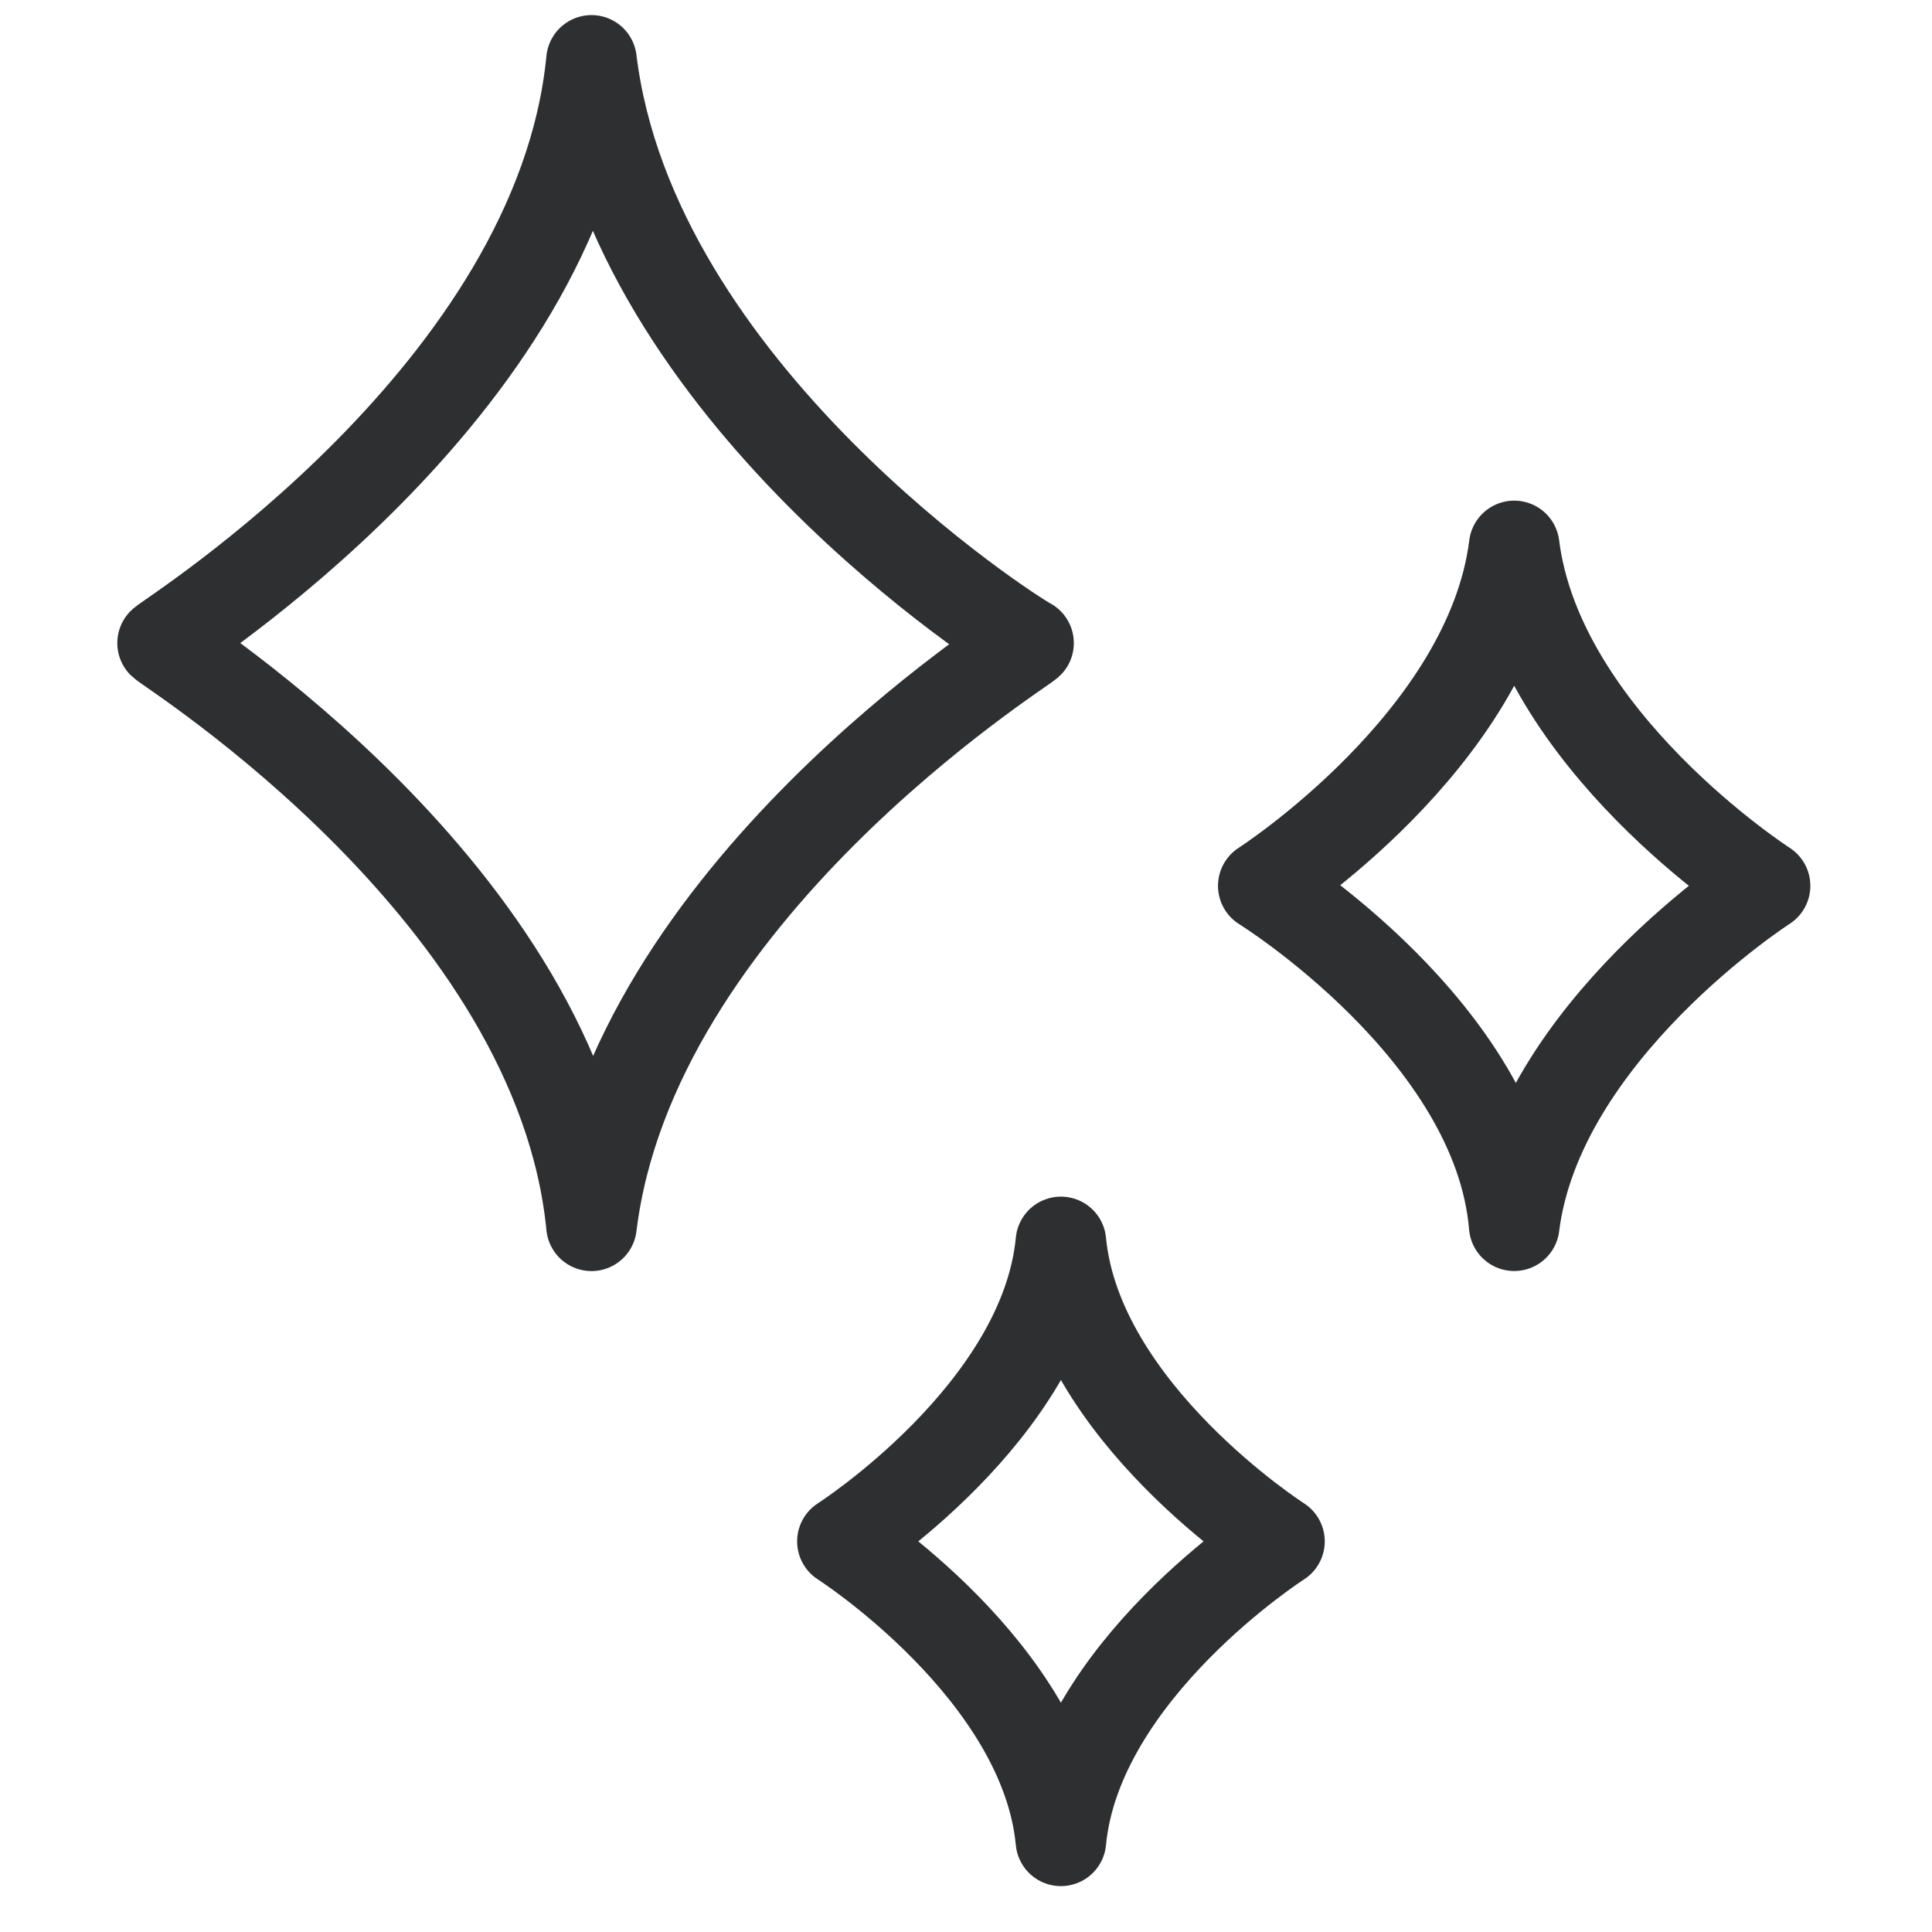
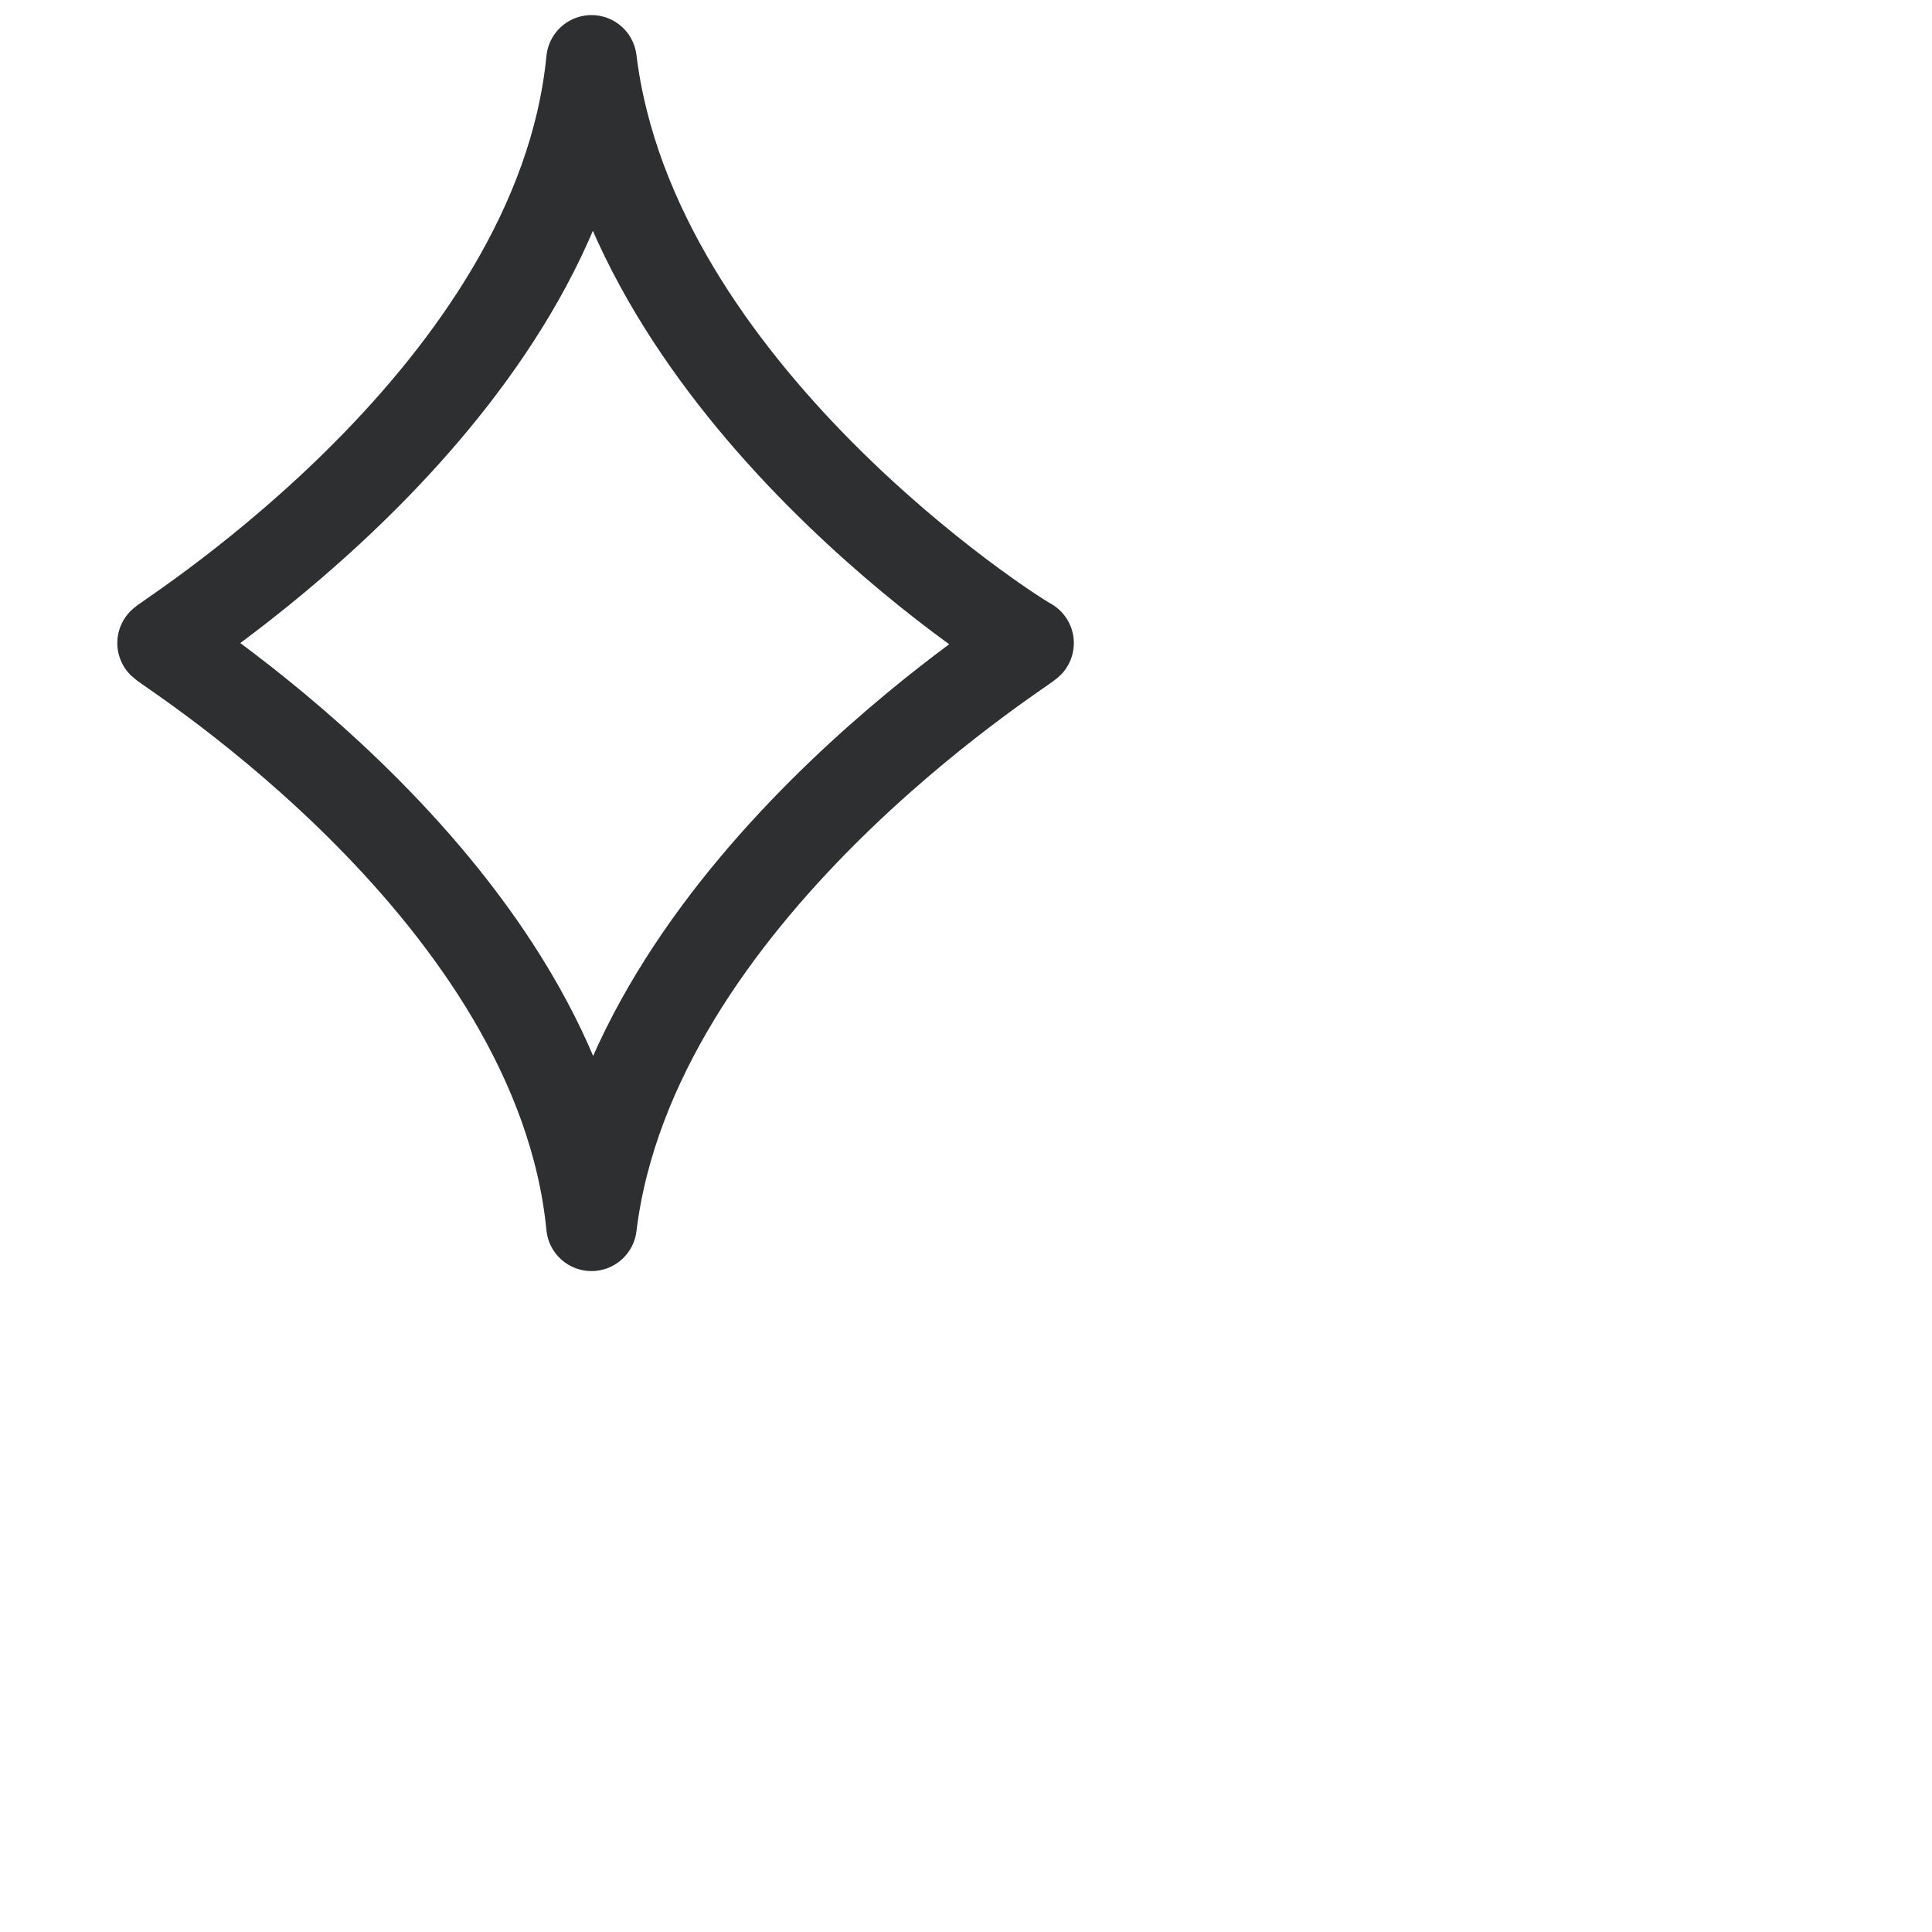
<svg xmlns="http://www.w3.org/2000/svg" width="32" height="32" viewBox="0 0 32 32" fill="none">
  <path d="M2.693 10.651C2.827 10.517 9.261 6.496 9.797 1C10.467 6.496 16.768 10.517 17.036 10.651C16.902 10.785 10.467 14.807 9.797 20.303C9.261 14.807 2.827 10.785 2.693 10.651Z" stroke="#2D2F30" stroke-width="1.5" stroke-miterlimit="10" stroke-linecap="round" stroke-linejoin="round" />
-   <path d="M20.924 14.672C20.924 14.672 24.678 12.259 25.08 9.042C25.482 12.259 29.235 14.672 29.235 14.672C29.235 14.672 25.482 17.084 25.08 20.302C24.812 17.084 20.924 14.672 20.924 14.672Z" stroke="#2D2F30" stroke-width="1.5" stroke-miterlimit="10" stroke-linecap="round" stroke-linejoin="round" />
-   <path d="M13.953 25.53C13.953 25.53 17.304 23.385 17.572 20.57C17.84 23.385 21.192 25.53 21.192 25.53C21.192 25.53 17.84 27.675 17.572 30.49C17.304 27.675 13.953 25.53 13.953 25.53Z" stroke="#2D2F30" stroke-width="1.5" stroke-miterlimit="10" stroke-linecap="round" stroke-linejoin="round" />
</svg>